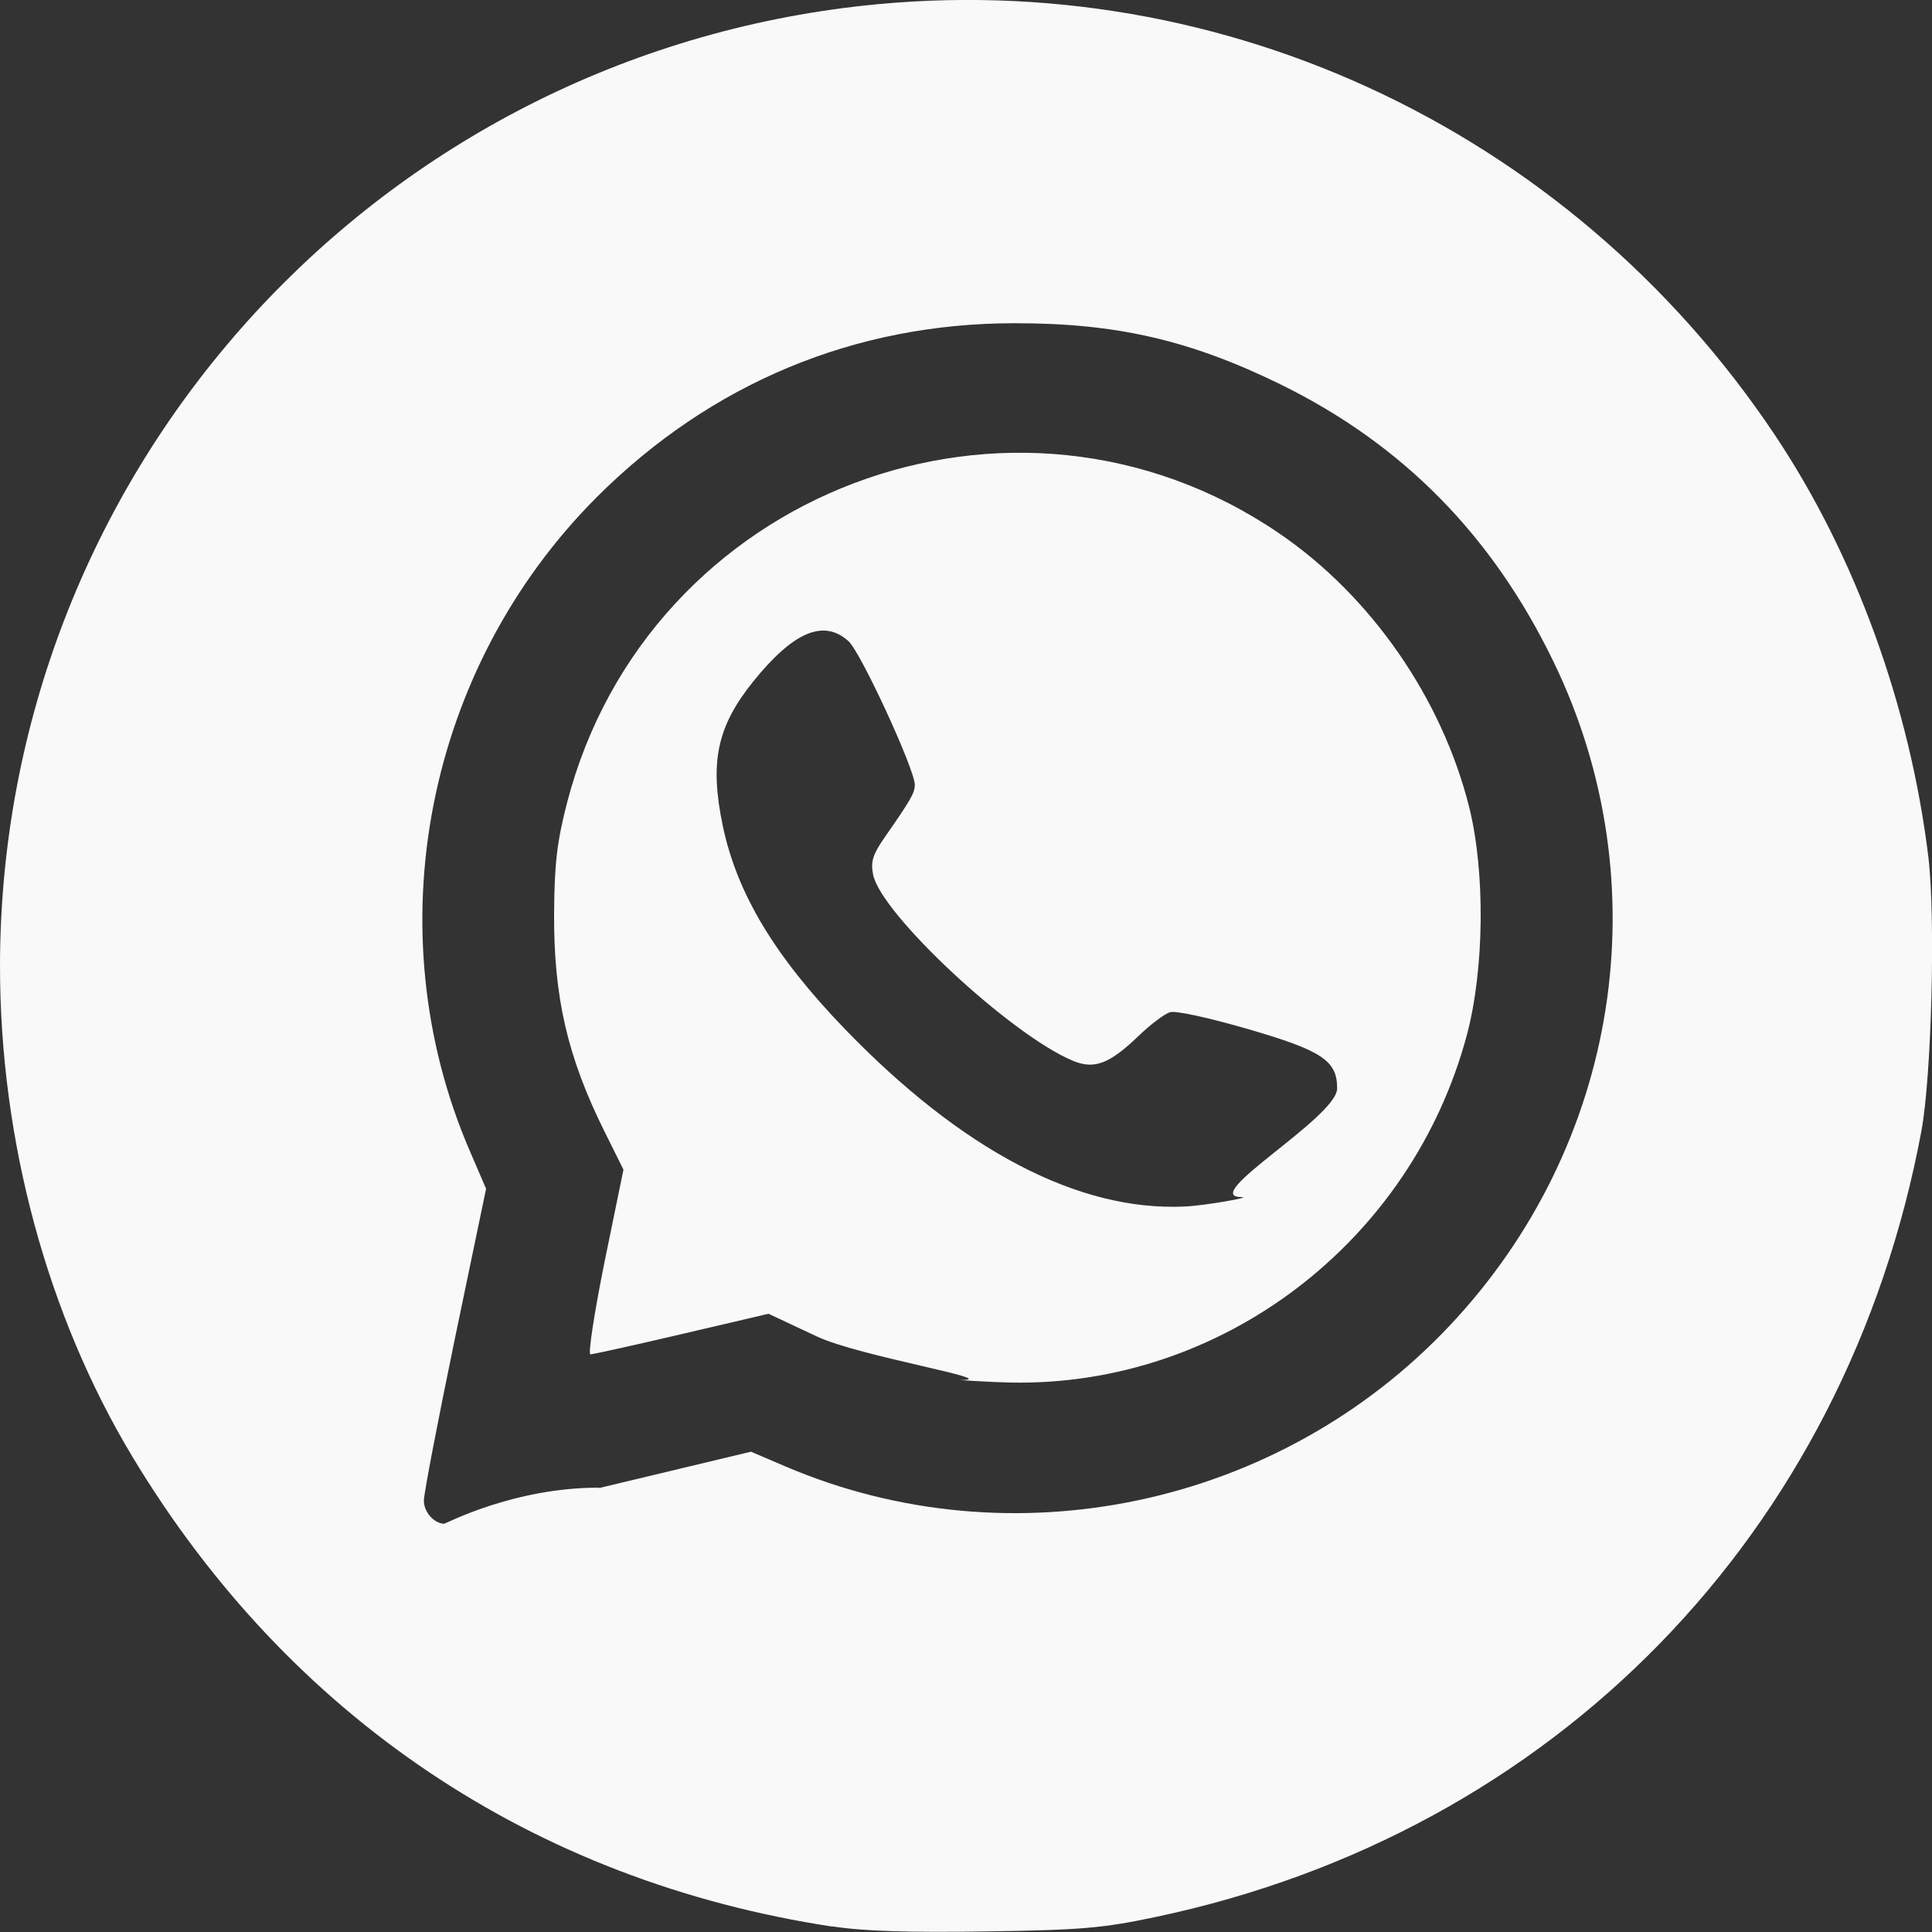
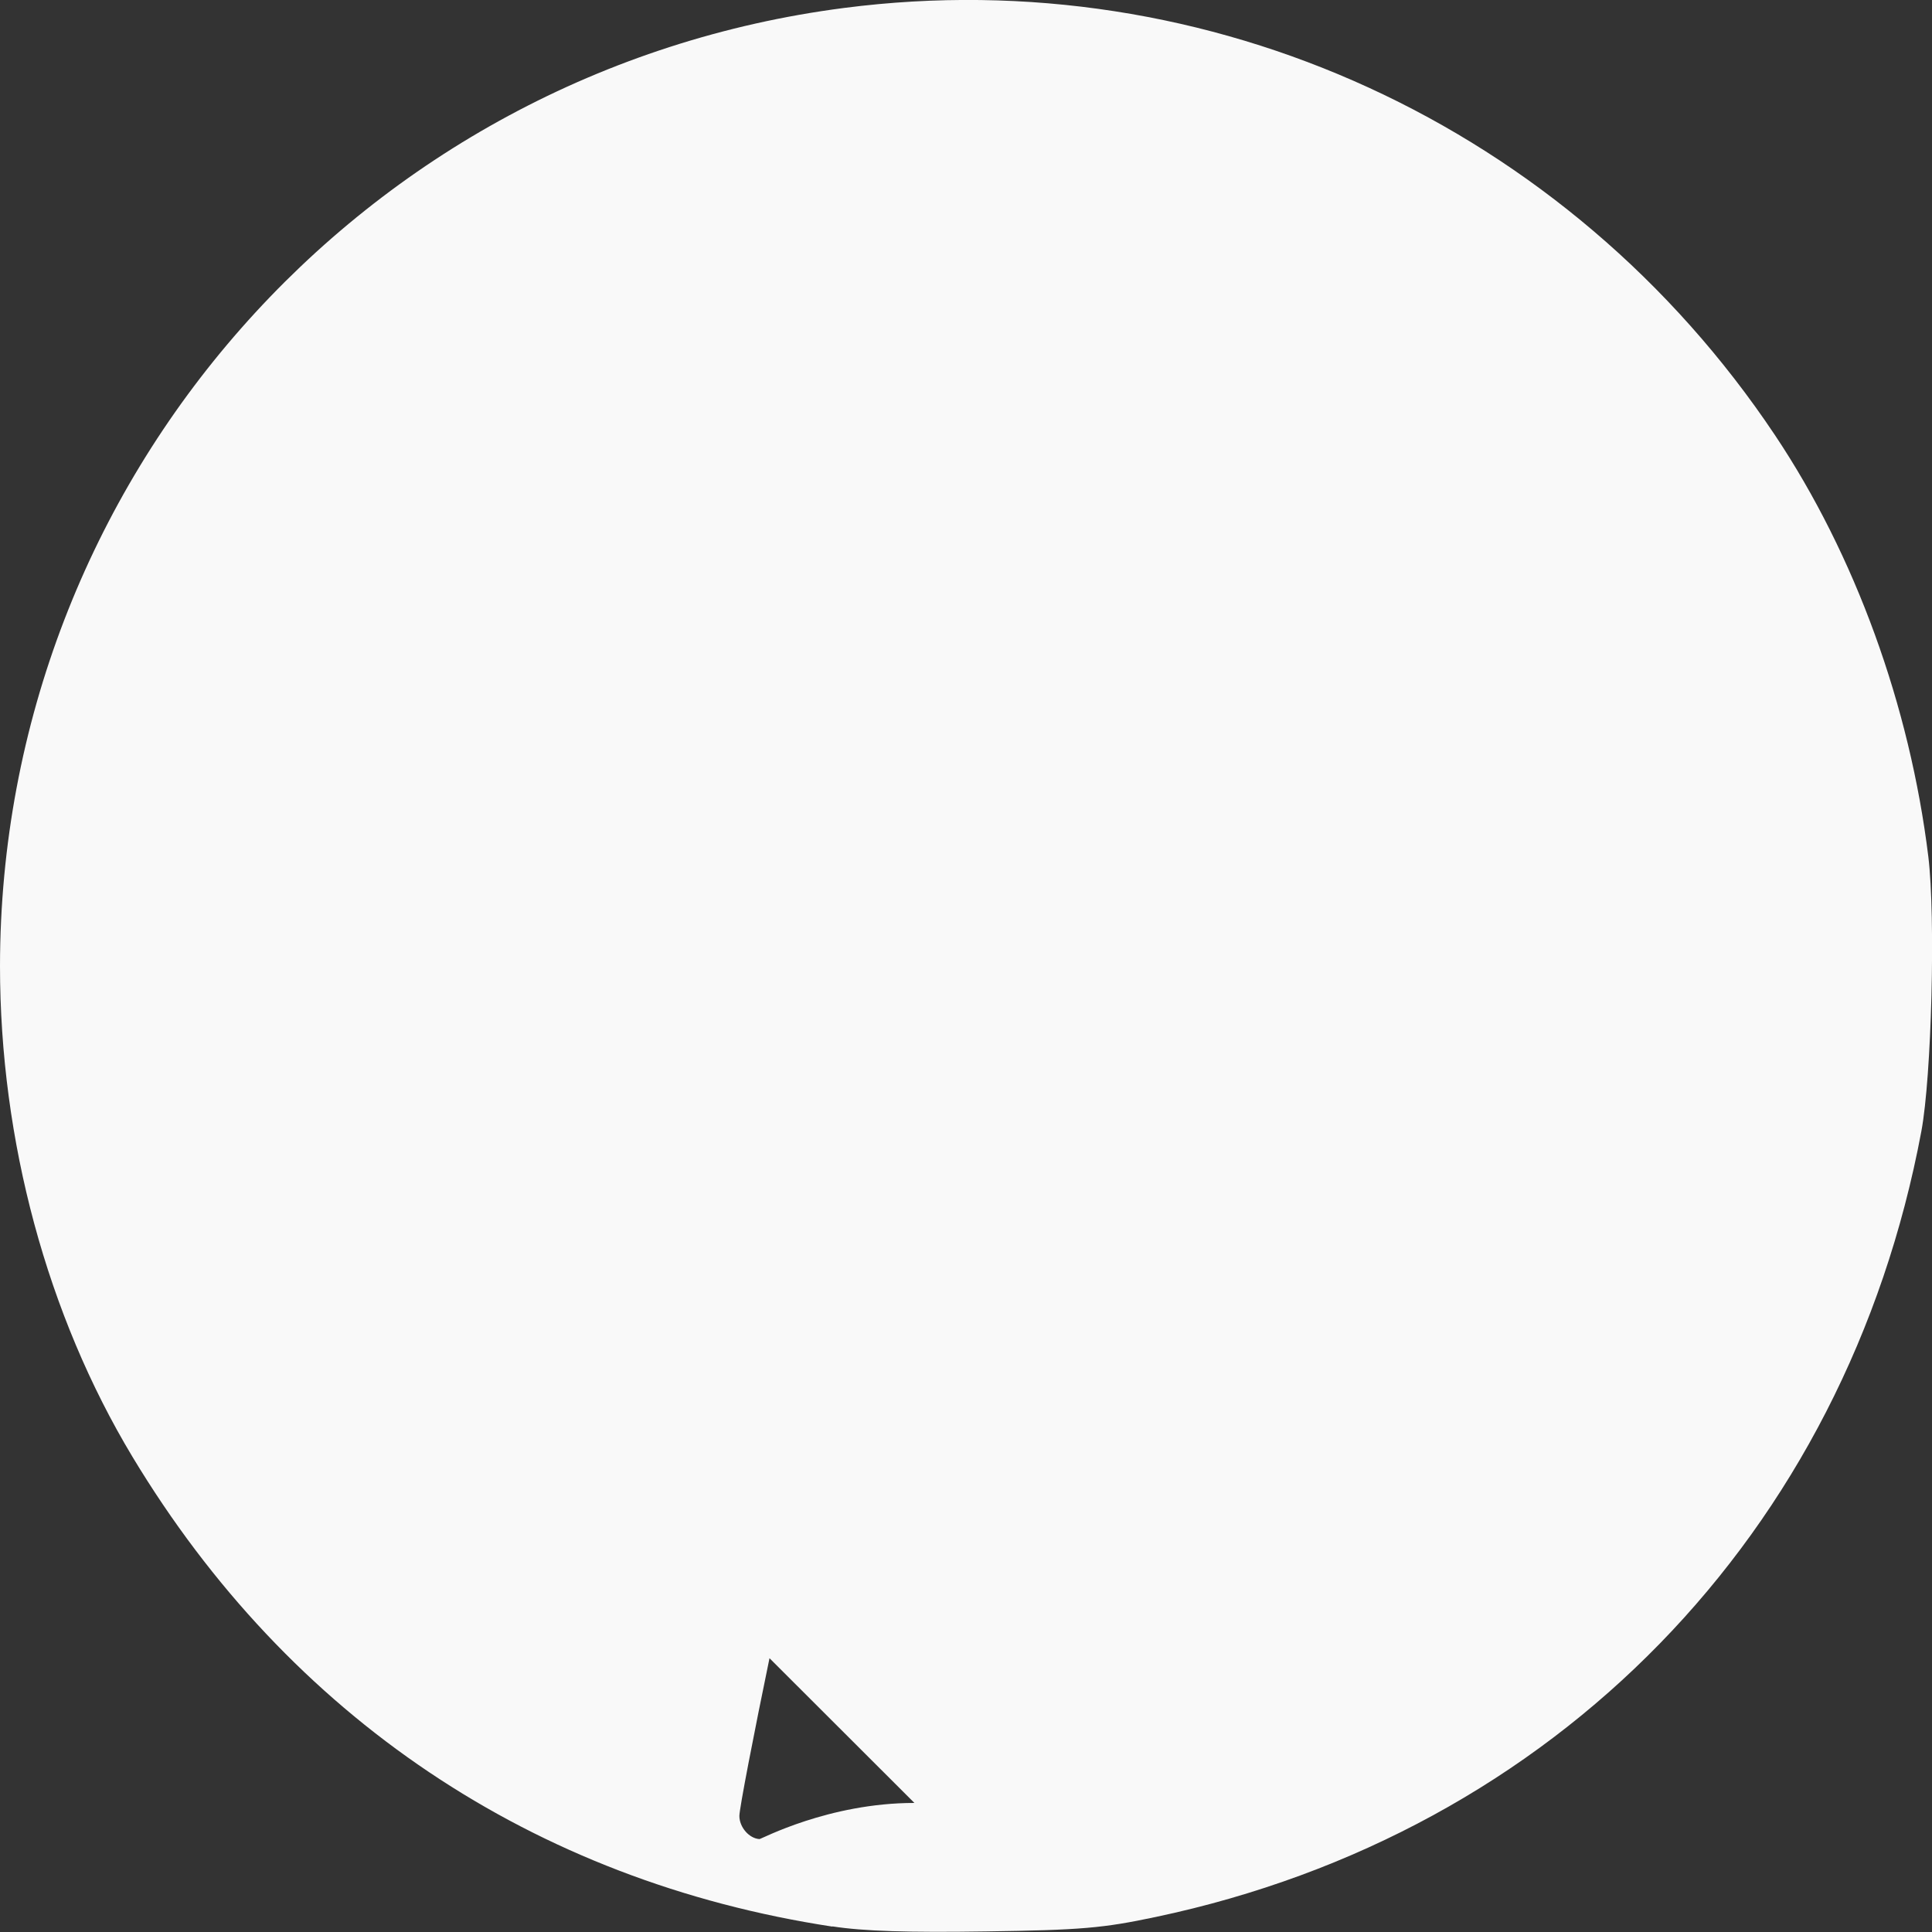
<svg xmlns="http://www.w3.org/2000/svg" width="10mm" height="10mm" viewBox="0 0 10 10" version="1.1" id="svg1" xml:space="preserve">
  <rect x="0" y="0" width="10" height="10" fill="#333333" stroke="none" />
  <defs id="defs1" />
  <g id="layer1" transform="translate(12.643,-241.463)">
-     <path style="fill:#f9f9f9;stroke-width:0.699" d="m -8.335,251.435 c -1.547,-0.236 -2.811,-1.085 -3.622,-2.431 -0.442,-0.734 -0.686,-1.638 -0.686,-2.541 0.002,-2.514 1.871,-4.636 4.37,-4.959 1.889,-0.244 3.746,0.608 4.817,2.211 0.415,0.621 0.698,1.4 0.794,2.182 0.038,0.314 0.017,1.136 -0.036,1.421 -0.39,2.084 -1.898,3.631 -3.962,4.067 -0.274,0.058 -0.387,0.068 -0.88,0.075 -0.399,0.006 -0.633,-0.001 -0.794,-0.026 z m -1.207,-2.27 0.786,-0.188 0.178,0.076 c 1.172,0.501 2.556,0.208 3.438,-0.728 0.881,-0.934 1.093,-2.291 0.538,-3.437 -0.316,-0.653 -0.78,-1.124 -1.41,-1.434 -0.469,-0.23 -0.852,-0.319 -1.382,-0.318 -0.826,4e-4 -1.57,0.311 -2.16,0.9 -0.887,0.888 -1.15,2.243 -0.657,3.385 l 0.084,0.195 -0.161,0.773 c -0.088,0.425 -0.161,0.804 -0.161,0.841 -5.3e-5,0.059 0.051,0.117 0.104,0.12 0.009,4.2e-4 0.357,-0.187 0.802,-0.187 z m 1.872,-0.559 c 0.224,0 -0.526,-0.122 -0.746,-0.226 l -0.249,-0.117 -0.449,0.105 c -0.247,0.058 -0.46,0.105 -0.473,0.105 -0.013,0 0.02,-0.215 0.073,-0.478 l 0.098,-0.478 -0.097,-0.195 c -0.193,-0.388 -0.265,-0.698 -0.262,-1.138 0.002,-0.252 0.015,-0.364 0.067,-0.566 0.419,-1.614 2.312,-2.331 3.685,-1.395 0.477,0.325 0.844,0.855 0.985,1.42 0.083,0.335 0.078,0.836 -0.012,1.175 -0.286,1.074 -1.271,1.824 -2.364,1.801 -0.099,-0.002 -0.298,-0.014 -0.256,-0.014 z m 1.453,-0.947 c -0.226,0 0.494,-0.412 0.495,-0.562 4.742e-4,-0.144 -0.077,-0.196 -0.463,-0.308 -0.2,-0.058 -0.373,-0.096 -0.402,-0.087 -0.029,0.009 -0.103,0.065 -0.165,0.125 -0.149,0.143 -0.228,0.173 -0.339,0.126 -0.322,-0.135 -0.995,-0.762 -1.033,-0.964 -0.013,-0.066 -0.001,-0.103 0.056,-0.186 0.139,-0.2 0.16,-0.235 0.16,-0.278 2.41e-4,-0.079 -0.279,-0.685 -0.343,-0.743 -0.128,-0.116 -0.285,-0.05 -0.493,0.208 -0.189,0.235 -0.227,0.419 -0.157,0.752 0.074,0.347 0.267,0.669 0.627,1.043 0.609,0.632 1.212,0.948 1.761,0.923 0.111,-0.005 0.354,-0.049 0.297,-0.049 z" id="path3" />
+     <path style="fill:#f9f9f9;stroke-width:0.699" d="m -8.335,251.435 c -1.547,-0.236 -2.811,-1.085 -3.622,-2.431 -0.442,-0.734 -0.686,-1.638 -0.686,-2.541 0.002,-2.514 1.871,-4.636 4.37,-4.959 1.889,-0.244 3.746,0.608 4.817,2.211 0.415,0.621 0.698,1.4 0.794,2.182 0.038,0.314 0.017,1.136 -0.036,1.421 -0.39,2.084 -1.898,3.631 -3.962,4.067 -0.274,0.058 -0.387,0.068 -0.88,0.075 -0.399,0.006 -0.633,-0.001 -0.794,-0.026 z m -1.207,-2.27 0.786,-0.188 0.178,0.076 l 0.084,0.195 -0.161,0.773 c -0.088,0.425 -0.161,0.804 -0.161,0.841 -5.3e-5,0.059 0.051,0.117 0.104,0.12 0.009,4.2e-4 0.357,-0.187 0.802,-0.187 z m 1.872,-0.559 c 0.224,0 -0.526,-0.122 -0.746,-0.226 l -0.249,-0.117 -0.449,0.105 c -0.247,0.058 -0.46,0.105 -0.473,0.105 -0.013,0 0.02,-0.215 0.073,-0.478 l 0.098,-0.478 -0.097,-0.195 c -0.193,-0.388 -0.265,-0.698 -0.262,-1.138 0.002,-0.252 0.015,-0.364 0.067,-0.566 0.419,-1.614 2.312,-2.331 3.685,-1.395 0.477,0.325 0.844,0.855 0.985,1.42 0.083,0.335 0.078,0.836 -0.012,1.175 -0.286,1.074 -1.271,1.824 -2.364,1.801 -0.099,-0.002 -0.298,-0.014 -0.256,-0.014 z m 1.453,-0.947 c -0.226,0 0.494,-0.412 0.495,-0.562 4.742e-4,-0.144 -0.077,-0.196 -0.463,-0.308 -0.2,-0.058 -0.373,-0.096 -0.402,-0.087 -0.029,0.009 -0.103,0.065 -0.165,0.125 -0.149,0.143 -0.228,0.173 -0.339,0.126 -0.322,-0.135 -0.995,-0.762 -1.033,-0.964 -0.013,-0.066 -0.001,-0.103 0.056,-0.186 0.139,-0.2 0.16,-0.235 0.16,-0.278 2.41e-4,-0.079 -0.279,-0.685 -0.343,-0.743 -0.128,-0.116 -0.285,-0.05 -0.493,0.208 -0.189,0.235 -0.227,0.419 -0.157,0.752 0.074,0.347 0.267,0.669 0.627,1.043 0.609,0.632 1.212,0.948 1.761,0.923 0.111,-0.005 0.354,-0.049 0.297,-0.049 z" id="path3" />
  </g>
</svg>